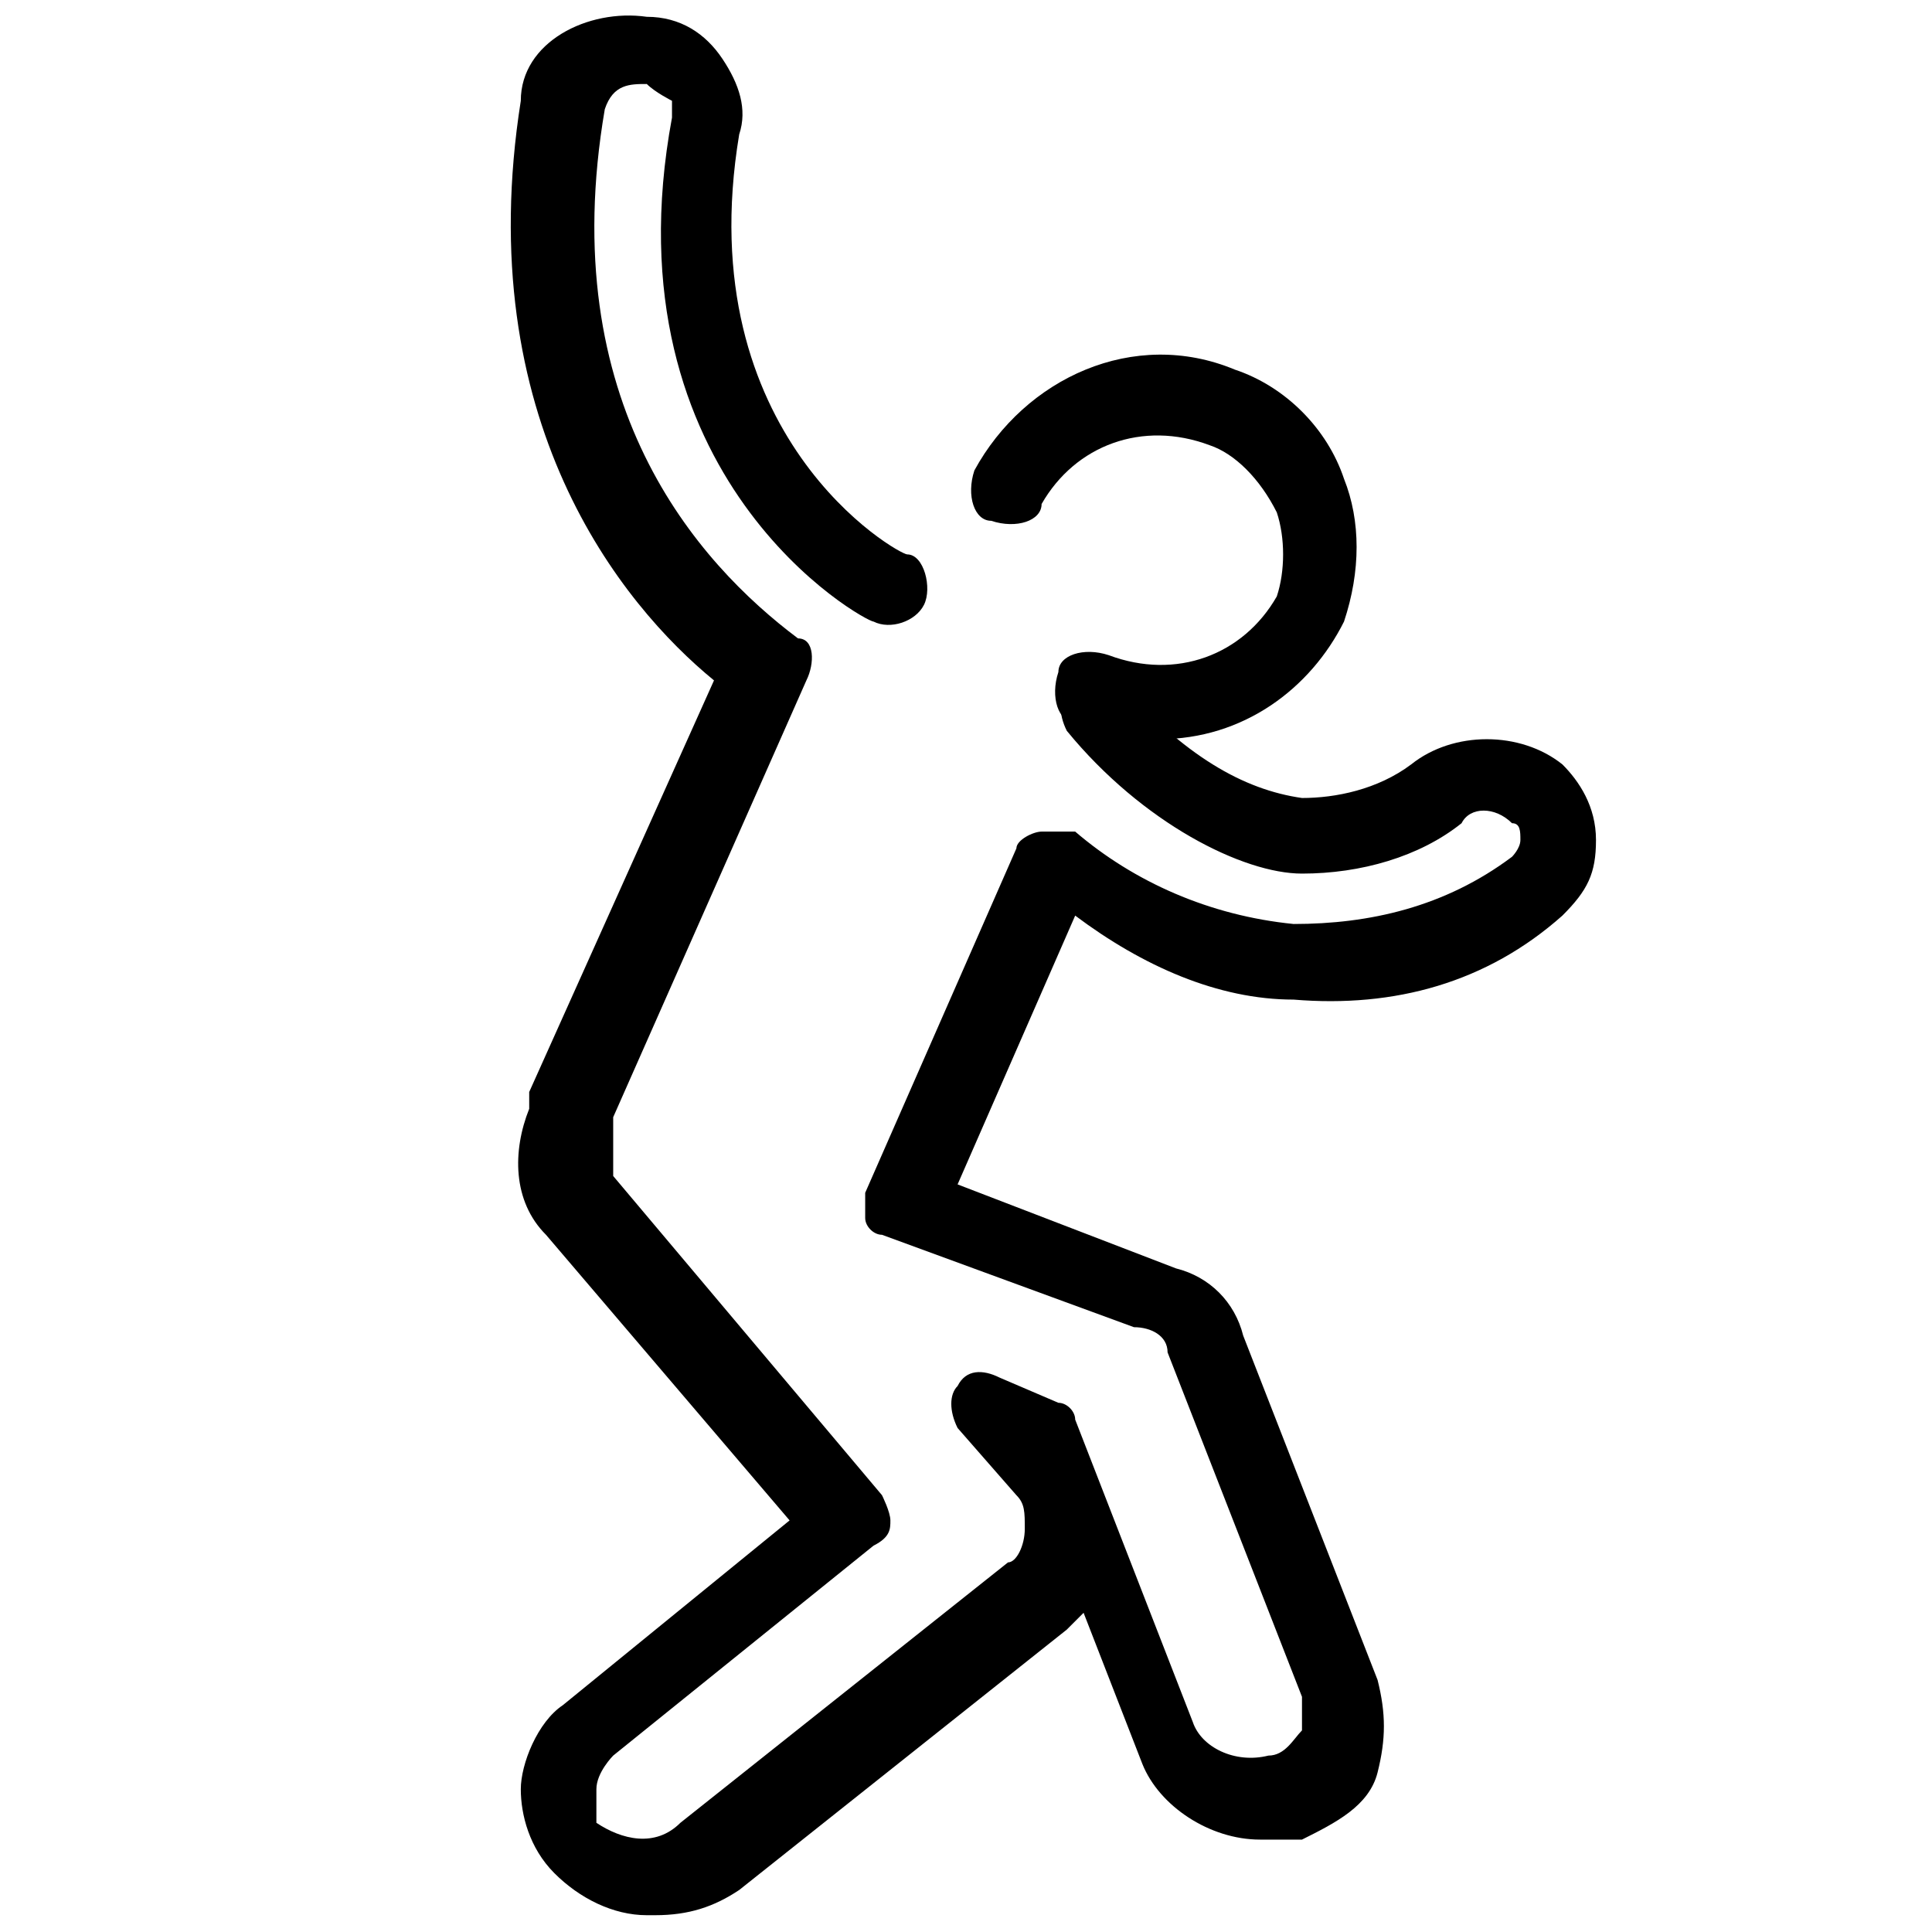
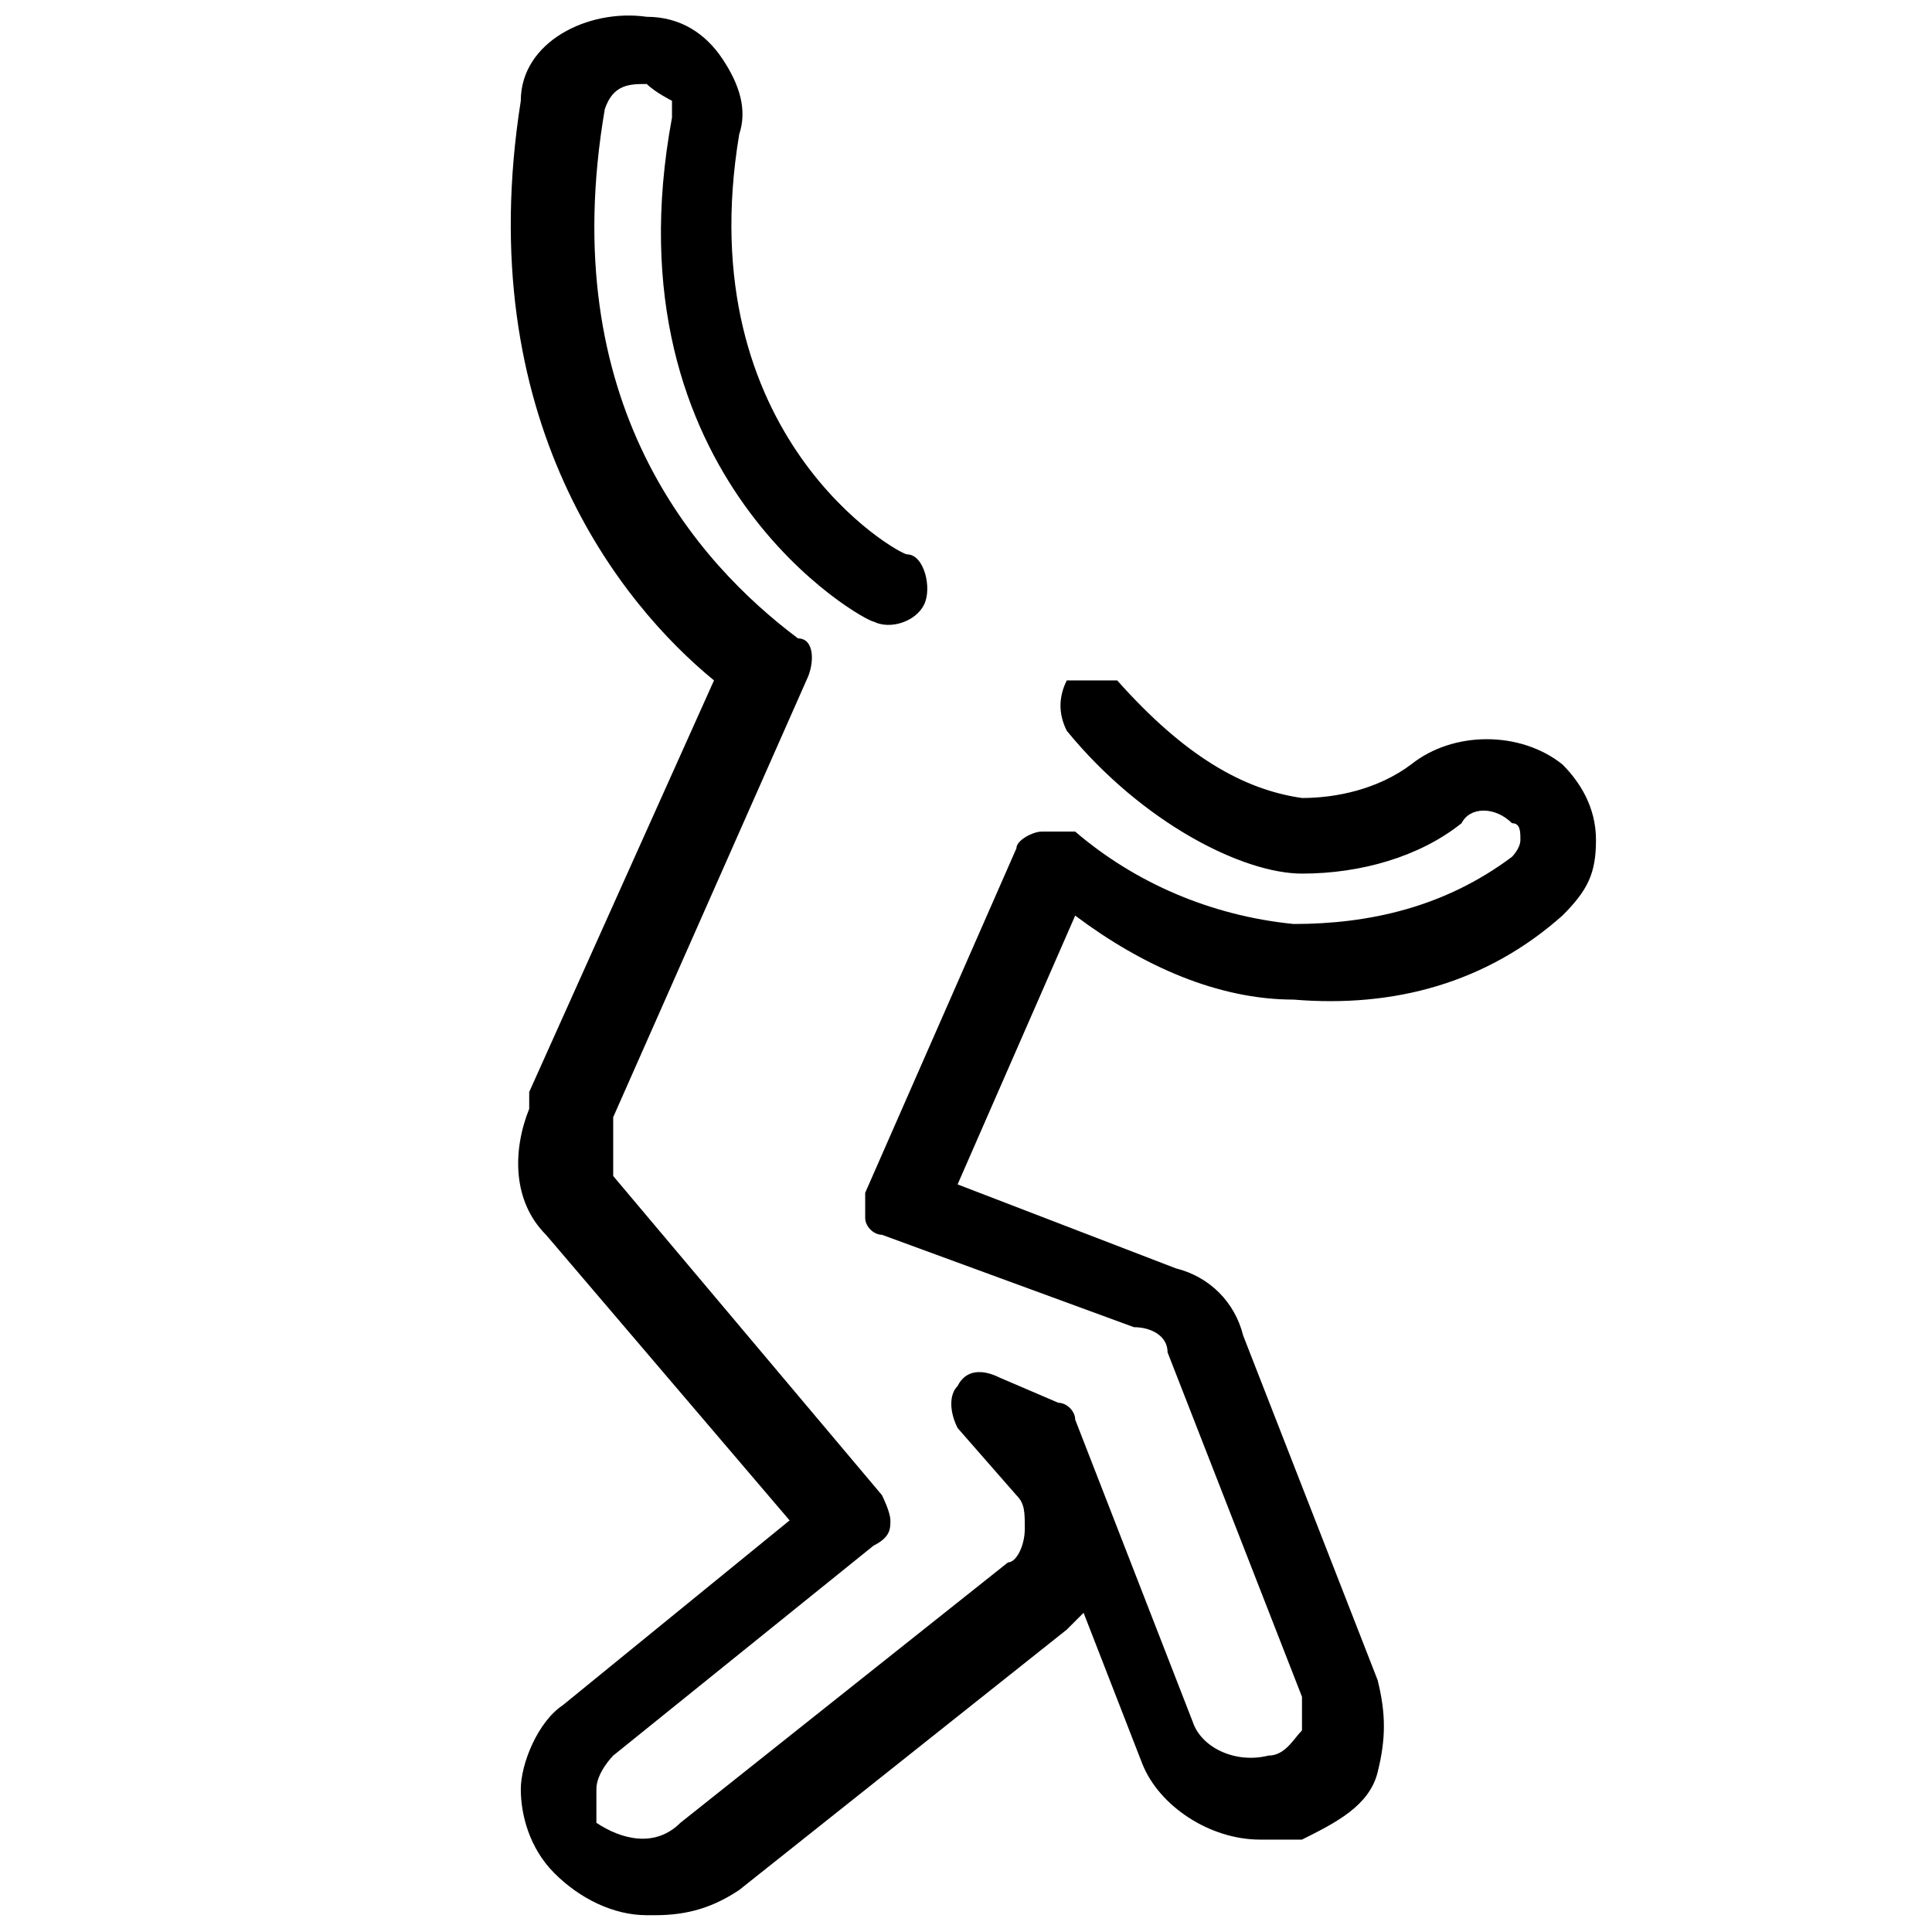
<svg xmlns="http://www.w3.org/2000/svg" id="_イヤー_1" data-name=" イヤー 1" width="23" height="23" version="1.1" viewBox="0 0 23 23">
  <defs>
    <style>
      .cls-1 {
        fill: #000;
        stroke-width: 0px;
      }
    </style>
  </defs>
  <g id="_イヤー_2" data-name=" イヤー 2">
    <g id="_設のご案内" data-name=" 設のご案内">
-       <path class="cls-1" d="M13.7,8.8c-.3,0-.6,0-.9-.2-.2,0-.3-.3-.2-.6,0-.2.3-.3.6-.2h0c.8.3,1.6,0,2-.7.1-.3.1-.7,0-1-.2-.4-.5-.7-.8-.8-.8-.3-1.6,0-2,.7,0,.2-.3.3-.6.2h0c-.2,0-.3-.3-.2-.6.6-1.1,1.9-1.7,3.1-1.2.6.2,1.1.7,1.3,1.3.2.5.2,1.1,0,1.7-.4.8-1.2,1.4-2.2,1.4h-.1Z" />
      <path class="cls-1" d="M7.7,22.8c-.4,0-.8-.2-1.1-.5-.3-.3-.4-.7-.4-1s.2-.8.5-1l2.7-2.2-2.9-3.4c-.4-.4-.4-1-.2-1.5v-.2l2.2-4.9c-1.1-.9-2.9-3.1-2.3-6.9,0-.7.8-1.1,1.5-1,.4,0,.7.2.9.5s.3.6.2.9c-.6,3.6,1.9,5,2,5,.2,0,.3.4.2.6s-.4.3-.6.2c-.1,0-3.2-1.7-2.4-6v-.2s-.2-.1-.3-.2c-.2,0-.4,0-.5.3-.6,3.5,1.1,5.4,2.3,6.3.2,0,.2.3.1.5l-2.3,5.2h0v.7l3.2,3.8s.1.2.1.3,0,.2-.2.3l-3.1,2.5c0,0-.2.2-.2.4s0,.3,0,.4c.3.2.7.3,1,0l3.9-3.1c.1,0,.2-.2.2-.4s0-.3-.1-.4l-.7-.8c-.1-.2-.1-.4,0-.5.1-.2.3-.2.5-.1l.7.3c.1,0,.2.1.2.2l1.4,3.6c.1.3.5.5.9.4.2,0,.3-.2.4-.3v-.4l-1.6-4.1c0-.2-.2-.3-.4-.3l-3-1.1c-.1,0-.2-.1-.2-.2v-.3l1.8-4.1c0-.1.2-.2.3-.2h.4c.7.6,1.6,1,2.6,1.1.9,0,1.8-.2,2.6-.8,0,0,.1-.1.1-.2s0-.2-.1-.2c-.2-.2-.5-.2-.6,0-.5.4-1.2.6-1.9.6s-1.9-.6-2.8-1.7c-.1-.2-.1-.4,0-.6.2,0,.4,0,.6,0,.8.9,1.5,1.3,2.2,1.4.4,0,.9-.1,1.3-.4.5-.4,1.3-.4,1.8,0,.2.2.4.5.4.9s-.1.6-.4.9c-.9.8-2,1.1-3.2,1-.9,0-1.8-.4-2.6-1l-1.4,3.2,2.6,1c.4.1.7.4.8.8l1.6,4.1c.1.4.1.7,0,1.1s-.5.6-.9.8h-.5c-.6,0-1.2-.4-1.4-.9l-.7-1.8s-.1.1-.2.2l-3.9,3.1c-.3.2-.6.3-1,.3h-.2Z" />
    </g>
  </g>
</svg>